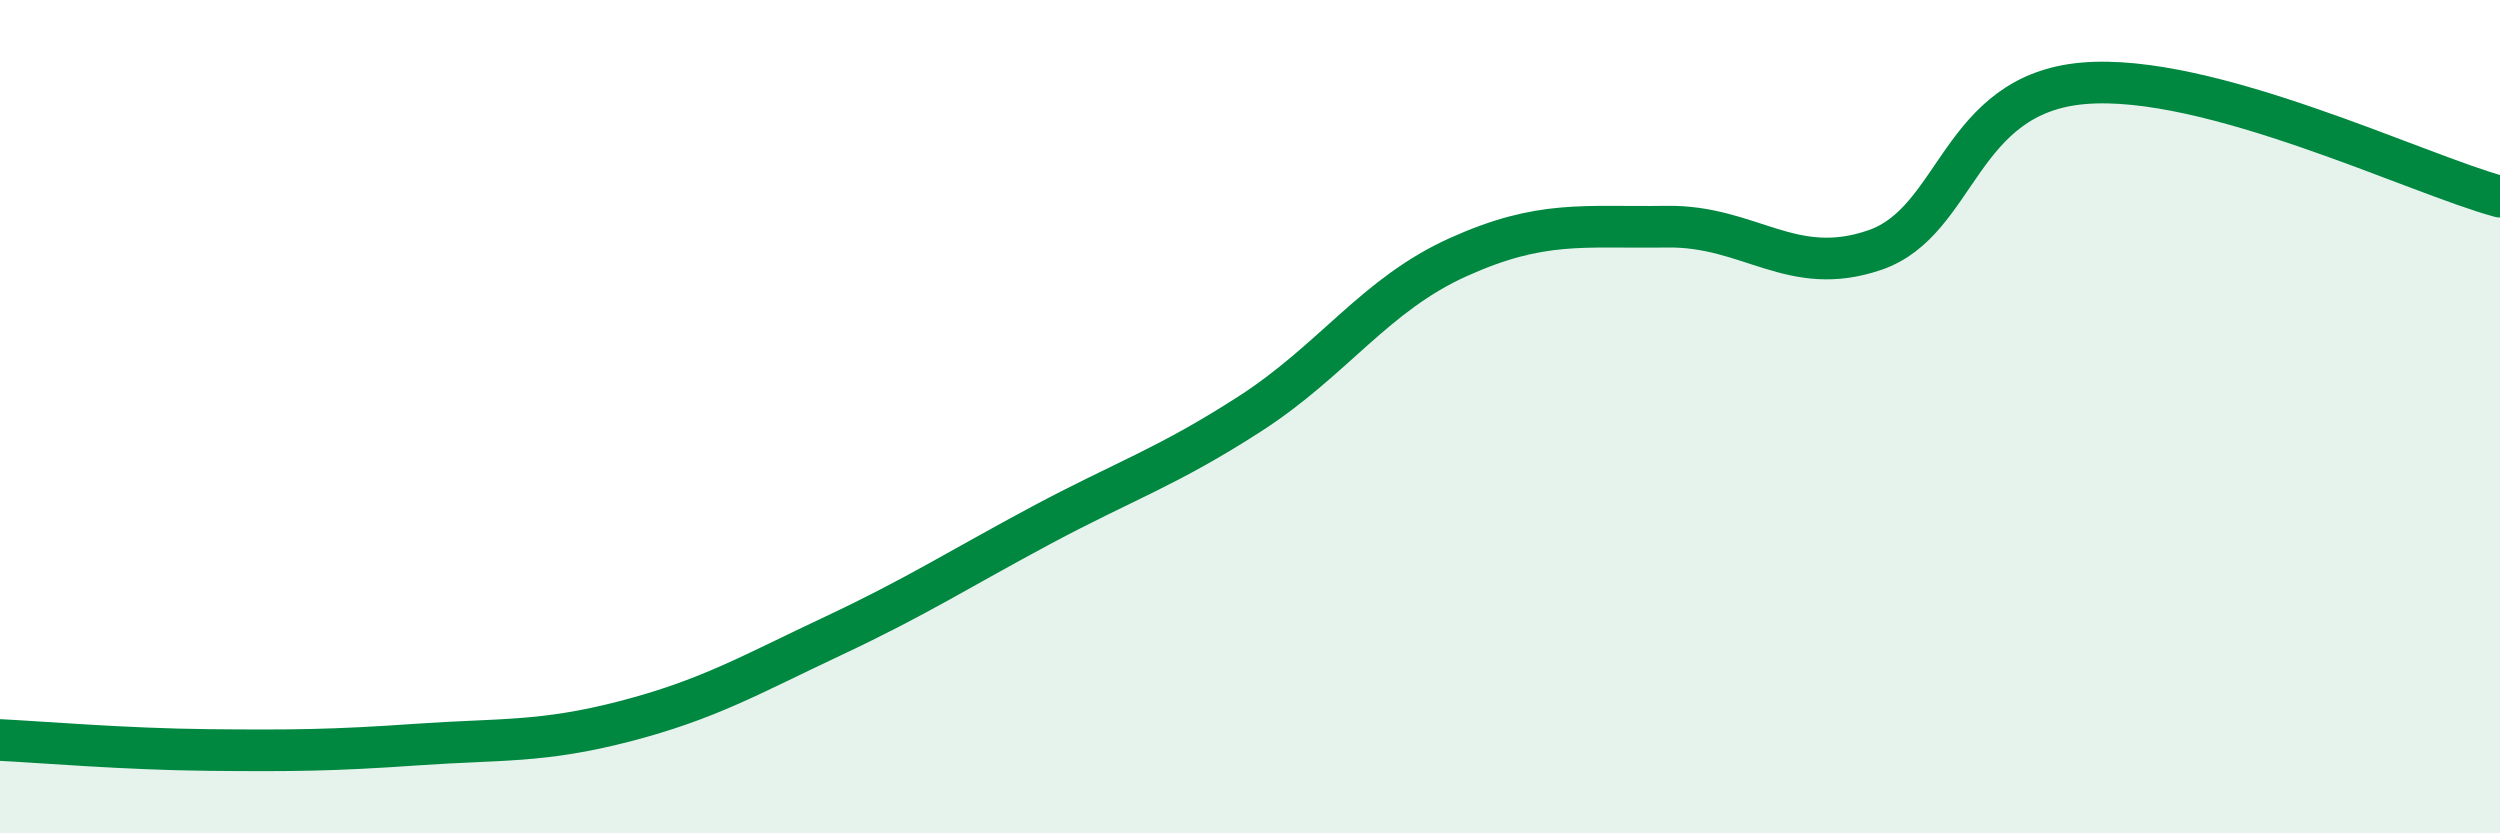
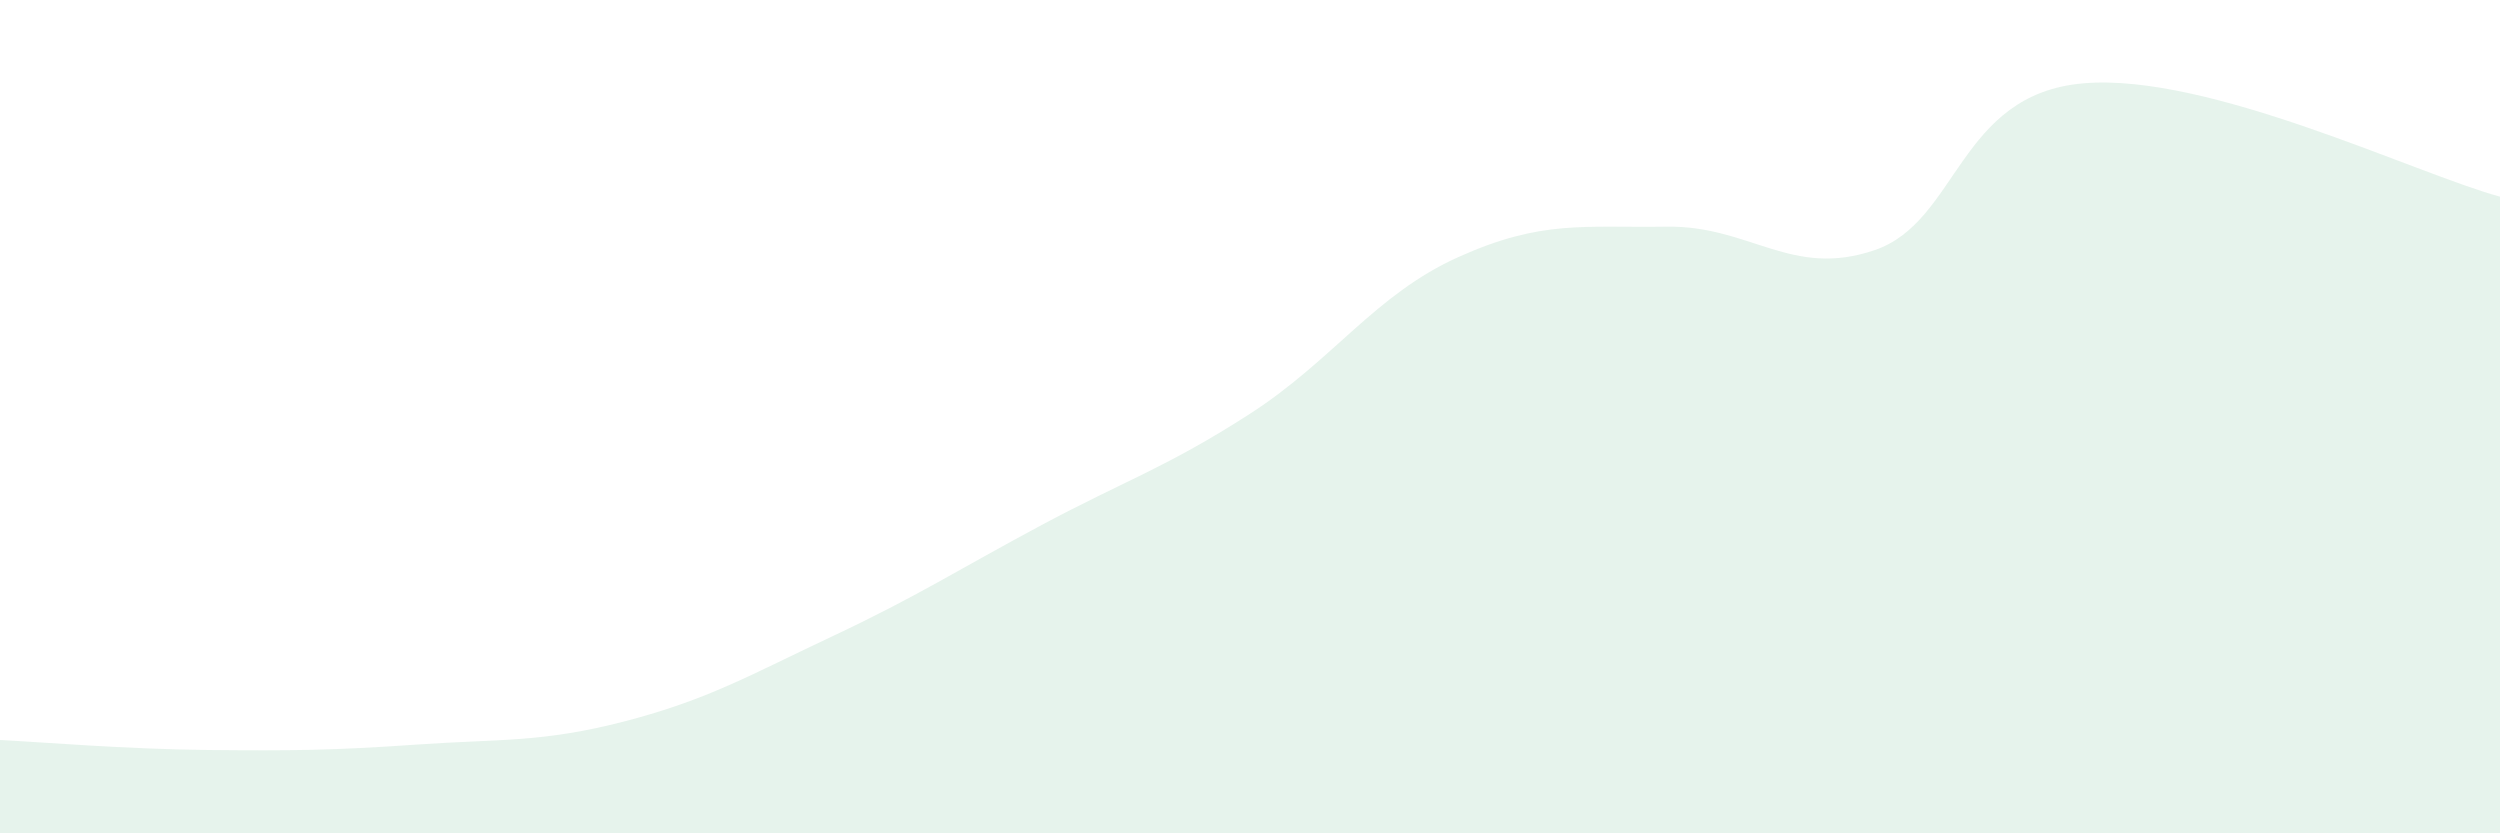
<svg xmlns="http://www.w3.org/2000/svg" width="60" height="20" viewBox="0 0 60 20">
  <path d="M 0,17.76 C 1,17.81 3,17.98 5,18 C 7,18.02 8,18.01 10,17.87 C 12,17.73 13,17.83 15,17.31 C 17,16.79 18,16.2 20,15.26 C 22,14.32 23,13.67 25,12.6 C 27,11.53 28,11.22 30,9.93 C 32,8.64 33,7.07 35,6.17 C 37,5.27 38,5.47 40,5.44 C 42,5.41 43,6.69 45,6 C 47,5.31 47,2.26 50,2 C 53,1.74 58,4.18 60,4.72L60 20L0 20Z" fill="#008740" opacity="0.1" stroke-linecap="round" stroke-linejoin="round" />
-   <path d="M 0,17.76 C 1,17.81 3,17.98 5,18 C 7,18.02 8,18.01 10,17.87 C 12,17.73 13,17.83 15,17.31 C 17,16.79 18,16.2 20,15.26 C 22,14.32 23,13.67 25,12.6 C 27,11.53 28,11.22 30,9.93 C 32,8.64 33,7.07 35,6.17 C 37,5.27 38,5.47 40,5.44 C 42,5.41 43,6.69 45,6 C 47,5.31 47,2.26 50,2 C 53,1.74 58,4.18 60,4.72" stroke="#008740" stroke-width="1" fill="none" stroke-linecap="round" stroke-linejoin="round" />
</svg>